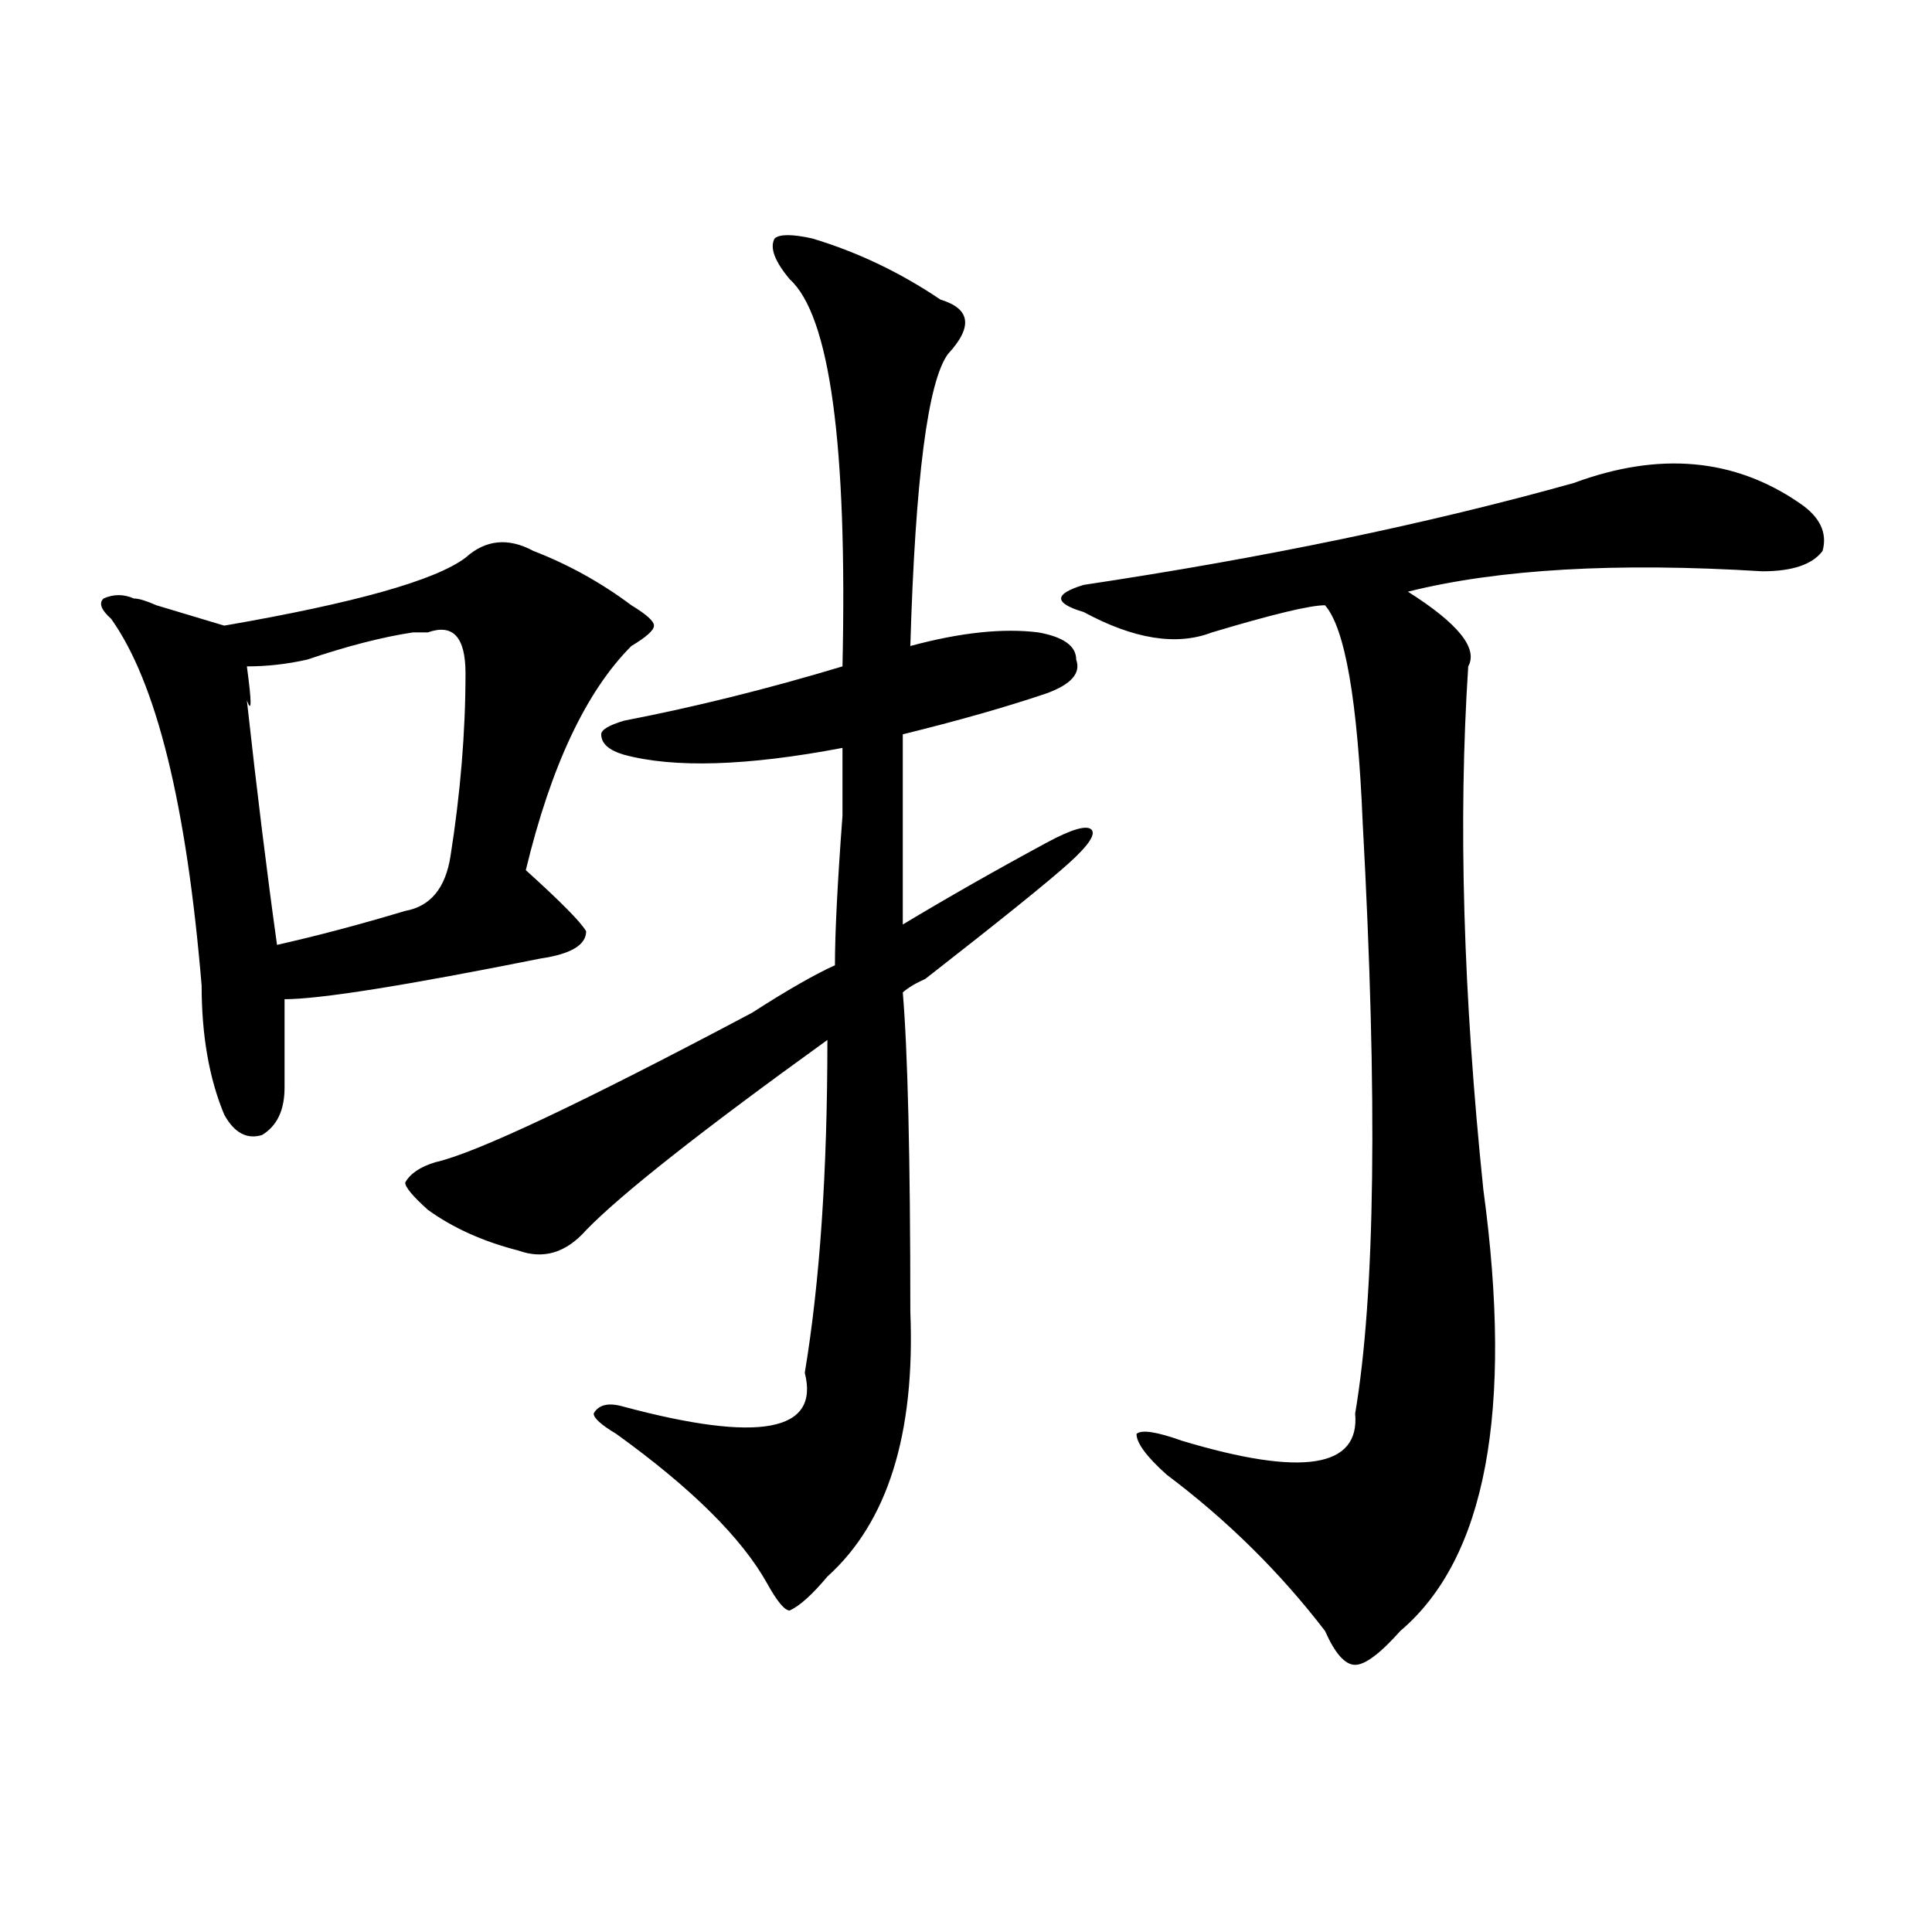
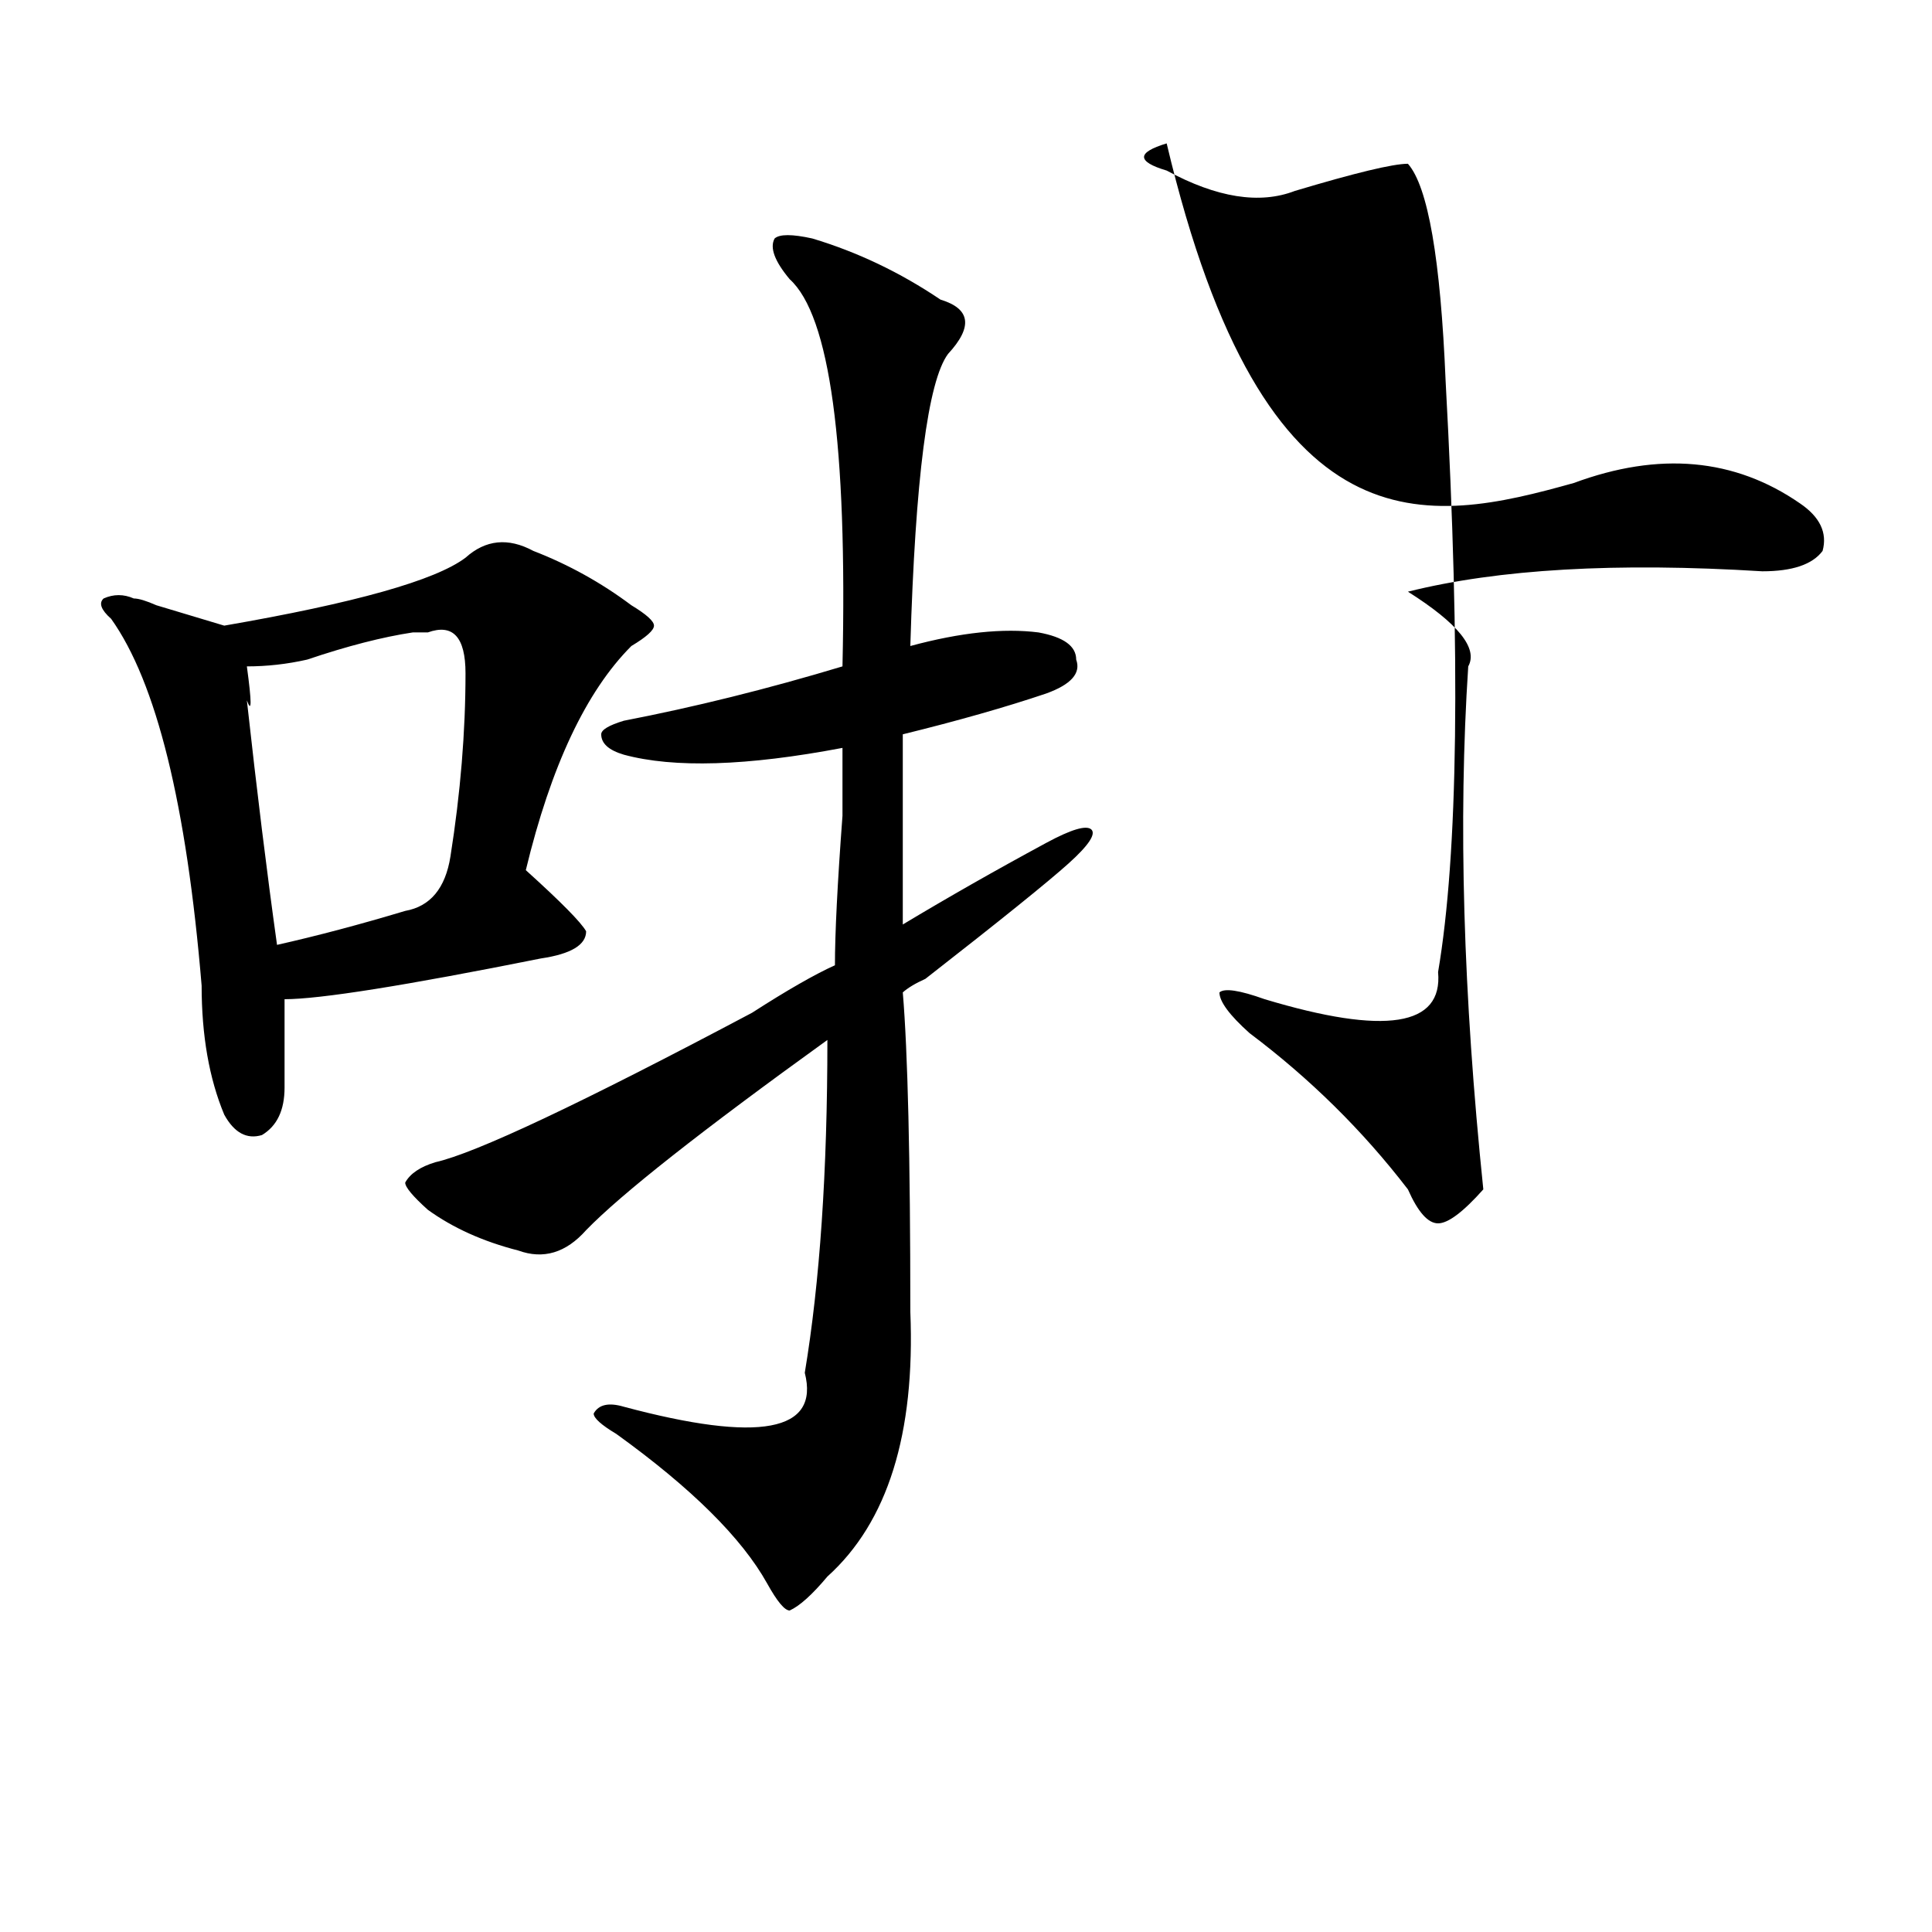
<svg xmlns="http://www.w3.org/2000/svg" version="1.1" id="图层_1" x="0px" y="0px" width="1000px" height="1000px" viewBox="0 0 1000 1000" enable-background="new 0 0 1000 1000" xml:space="preserve">
-   <path d="M240.945,288.672c10.366-9.338,22.073-10.547,35.121-3.516c18.171,7.031,35.121,16.425,50.73,28.125  c7.805,4.725,11.707,8.24,11.707,10.547c0,2.362-3.902,5.878-11.707,10.547c-23.414,23.456-41.645,62.128-54.633,116.016  c18.171,16.425,28.598,26.972,31.219,31.641c0,7.031-7.805,11.756-23.414,14.063c-70.242,14.063-114.509,21.094-132.679,21.094  c0,14.063,0,29.334,0,45.703c0,11.756-3.902,19.94-11.707,24.609c-7.805,2.362-14.329-1.153-19.512-10.547  c-7.805-18.731-11.707-40.979-11.707-66.797c-7.805-93.713-23.414-156.994-46.828-189.844c-5.244-4.669-6.524-8.185-3.902-10.547  c5.183-2.307,10.366-2.307,15.609,0c2.561,0,6.463,1.209,11.707,3.516c15.609,4.725,27.316,8.24,35.121,10.547  C183.691,312.128,225.336,300.428,240.945,288.672z M221.434,327.344c-2.622,0-5.244,0-7.805,0  c-15.609,2.362-33.84,7.031-54.633,14.063c-10.426,2.362-20.853,3.516-31.219,3.516c2.561,18.787,2.561,24.609,0,17.578  c5.183,46.912,10.366,89.1,15.609,126.563c20.792-4.669,42.926-10.547,66.34-17.578c12.988-2.307,20.792-11.7,23.414-28.125  c5.183-32.794,7.804-64.435,7.804-94.922C240.945,329.706,234.422,322.675,221.434,327.344z M420.453,123.438  c23.414,7.031,45.487,17.578,66.34,31.641c15.609,4.725,16.891,14.063,3.902,28.125c-10.426,14.063-16.95,64.49-19.512,151.172  c25.976-7.031,48.109-9.338,66.34-7.031c12.988,2.362,19.512,7.031,19.512,14.063c2.562,7.031-2.621,12.909-15.609,17.578  c-20.853,7.031-45.547,14.063-74.145,21.094c0,21.094,0,53.943,0,98.438c23.414-14.063,48.109-28.125,74.145-42.188  c12.988-7.031,20.793-9.338,23.414-7.031c2.562,2.362-1.341,8.24-11.707,17.578c-10.426,9.394-35.121,29.334-74.145,59.766  c-5.243,2.362-9.146,4.725-11.707,7.031c2.562,30.487,3.902,85.584,3.902,165.234c2.562,63.281-11.707,108.984-42.926,137.109  c-7.805,9.338-14.328,15.216-19.512,17.578c-2.621,0-6.523-4.725-11.707-14.063c-13.048-23.4-39.023-49.219-78.047-77.344  c-7.805-4.669-11.707-8.185-11.707-10.547c2.562-4.669,7.805-5.822,15.609-3.516c70.242,18.787,101.461,12.909,93.656-17.578  c7.805-46.856,11.707-104.26,11.707-172.266c-65.059,46.912-106.704,79.706-124.875,98.438  c-10.426,11.756-22.133,15.271-35.121,10.547c-18.23-4.669-33.84-11.7-46.828-21.094c-7.805-7.031-11.707-11.7-11.707-14.063  c2.561-4.669,7.805-8.185,15.609-10.547c20.792-4.669,75.425-30.432,163.898-77.344c18.171-11.7,32.5-19.885,42.926-24.609  c0-16.369,1.281-42.188,3.902-77.344c0-18.731,0-30.432,0-35.156c-49.449,9.394-87.192,10.547-113.168,3.516  c-7.805-2.307-11.707-5.822-11.707-10.547c0-2.307,3.902-4.669,11.707-7.031c36.402-7.031,74.145-16.369,113.168-28.125  c2.562-114.807-6.523-181.604-27.316-200.391c-7.805-9.338-10.426-16.369-7.805-21.094  C403.503,121.131,410.027,121.131,420.453,123.438z M814.59,250c44.207-16.369,83.23-12.854,117.07,10.547  c10.366,7.031,14.269,15.271,11.707,24.609c-5.243,7.031-15.609,10.547-31.219,10.547c-75.485-4.669-136.582-1.153-183.41,10.547  c25.976,16.425,36.402,29.334,31.219,38.672c-5.243,79.706-2.621,169.959,7.805,270.703  c15.609,114.862,1.281,190.997-42.926,228.516c-10.426,11.7-18.23,17.578-23.414,17.578c-5.243,0-10.426-5.878-15.609-17.578  c-23.414-30.487-50.73-57.403-81.949-80.859c-10.426-9.338-15.609-16.369-15.609-21.094c2.562-2.307,10.366-1.153,23.414,3.516  c62.438,18.787,92.315,14.063,89.754-14.063c10.366-60.919,11.707-162.872,3.902-305.859c-2.621-63.281-9.146-100.744-19.512-112.5  c-7.805,0-27.316,4.725-58.535,14.063c-18.23,7.031-40.364,3.516-66.34-10.547c-7.805-2.307-11.707-4.669-11.707-7.031  c0-2.307,3.902-4.669,11.707-7.031C654.594,288.672,739.104,271.094,814.59,250z" />
+   <path d="M240.945,288.672c10.366-9.338,22.073-10.547,35.121-3.516c18.171,7.031,35.121,16.425,50.73,28.125  c7.805,4.725,11.707,8.24,11.707,10.547c0,2.362-3.902,5.878-11.707,10.547c-23.414,23.456-41.645,62.128-54.633,116.016  c18.171,16.425,28.598,26.972,31.219,31.641c0,7.031-7.805,11.756-23.414,14.063c-70.242,14.063-114.509,21.094-132.679,21.094  c0,14.063,0,29.334,0,45.703c0,11.756-3.902,19.94-11.707,24.609c-7.805,2.362-14.329-1.153-19.512-10.547  c-7.805-18.731-11.707-40.979-11.707-66.797c-7.805-93.713-23.414-156.994-46.828-189.844c-5.244-4.669-6.524-8.185-3.902-10.547  c5.183-2.307,10.366-2.307,15.609,0c2.561,0,6.463,1.209,11.707,3.516c15.609,4.725,27.316,8.24,35.121,10.547  C183.691,312.128,225.336,300.428,240.945,288.672z M221.434,327.344c-2.622,0-5.244,0-7.805,0  c-15.609,2.362-33.84,7.031-54.633,14.063c-10.426,2.362-20.853,3.516-31.219,3.516c2.561,18.787,2.561,24.609,0,17.578  c5.183,46.912,10.366,89.1,15.609,126.563c20.792-4.669,42.926-10.547,66.34-17.578c12.988-2.307,20.792-11.7,23.414-28.125  c5.183-32.794,7.804-64.435,7.804-94.922C240.945,329.706,234.422,322.675,221.434,327.344z M420.453,123.438  c23.414,7.031,45.487,17.578,66.34,31.641c15.609,4.725,16.891,14.063,3.902,28.125c-10.426,14.063-16.95,64.49-19.512,151.172  c25.976-7.031,48.109-9.338,66.34-7.031c12.988,2.362,19.512,7.031,19.512,14.063c2.562,7.031-2.621,12.909-15.609,17.578  c-20.853,7.031-45.547,14.063-74.145,21.094c0,21.094,0,53.943,0,98.438c23.414-14.063,48.109-28.125,74.145-42.188  c12.988-7.031,20.793-9.338,23.414-7.031c2.562,2.362-1.341,8.24-11.707,17.578c-10.426,9.394-35.121,29.334-74.145,59.766  c-5.243,2.362-9.146,4.725-11.707,7.031c2.562,30.487,3.902,85.584,3.902,165.234c2.562,63.281-11.707,108.984-42.926,137.109  c-7.805,9.338-14.328,15.216-19.512,17.578c-2.621,0-6.523-4.725-11.707-14.063c-13.048-23.4-39.023-49.219-78.047-77.344  c-7.805-4.669-11.707-8.185-11.707-10.547c2.562-4.669,7.805-5.822,15.609-3.516c70.242,18.787,101.461,12.909,93.656-17.578  c7.805-46.856,11.707-104.26,11.707-172.266c-65.059,46.912-106.704,79.706-124.875,98.438  c-10.426,11.756-22.133,15.271-35.121,10.547c-18.23-4.669-33.84-11.7-46.828-21.094c-7.805-7.031-11.707-11.7-11.707-14.063  c2.561-4.669,7.805-8.185,15.609-10.547c20.792-4.669,75.425-30.432,163.898-77.344c18.171-11.7,32.5-19.885,42.926-24.609  c0-16.369,1.281-42.188,3.902-77.344c0-18.731,0-30.432,0-35.156c-49.449,9.394-87.192,10.547-113.168,3.516  c-7.805-2.307-11.707-5.822-11.707-10.547c0-2.307,3.902-4.669,11.707-7.031c36.402-7.031,74.145-16.369,113.168-28.125  c2.562-114.807-6.523-181.604-27.316-200.391c-7.805-9.338-10.426-16.369-7.805-21.094  C403.503,121.131,410.027,121.131,420.453,123.438z M814.59,250c44.207-16.369,83.23-12.854,117.07,10.547  c10.366,7.031,14.269,15.271,11.707,24.609c-5.243,7.031-15.609,10.547-31.219,10.547c-75.485-4.669-136.582-1.153-183.41,10.547  c25.976,16.425,36.402,29.334,31.219,38.672c-5.243,79.706-2.621,169.959,7.805,270.703  c-10.426,11.7-18.23,17.578-23.414,17.578c-5.243,0-10.426-5.878-15.609-17.578  c-23.414-30.487-50.73-57.403-81.949-80.859c-10.426-9.338-15.609-16.369-15.609-21.094c2.562-2.307,10.366-1.153,23.414,3.516  c62.438,18.787,92.315,14.063,89.754-14.063c10.366-60.919,11.707-162.872,3.902-305.859c-2.621-63.281-9.146-100.744-19.512-112.5  c-7.805,0-27.316,4.725-58.535,14.063c-18.23,7.031-40.364,3.516-66.34-10.547c-7.805-2.307-11.707-4.669-11.707-7.031  c0-2.307,3.902-4.669,11.707-7.031C654.594,288.672,739.104,271.094,814.59,250z" />
</svg>